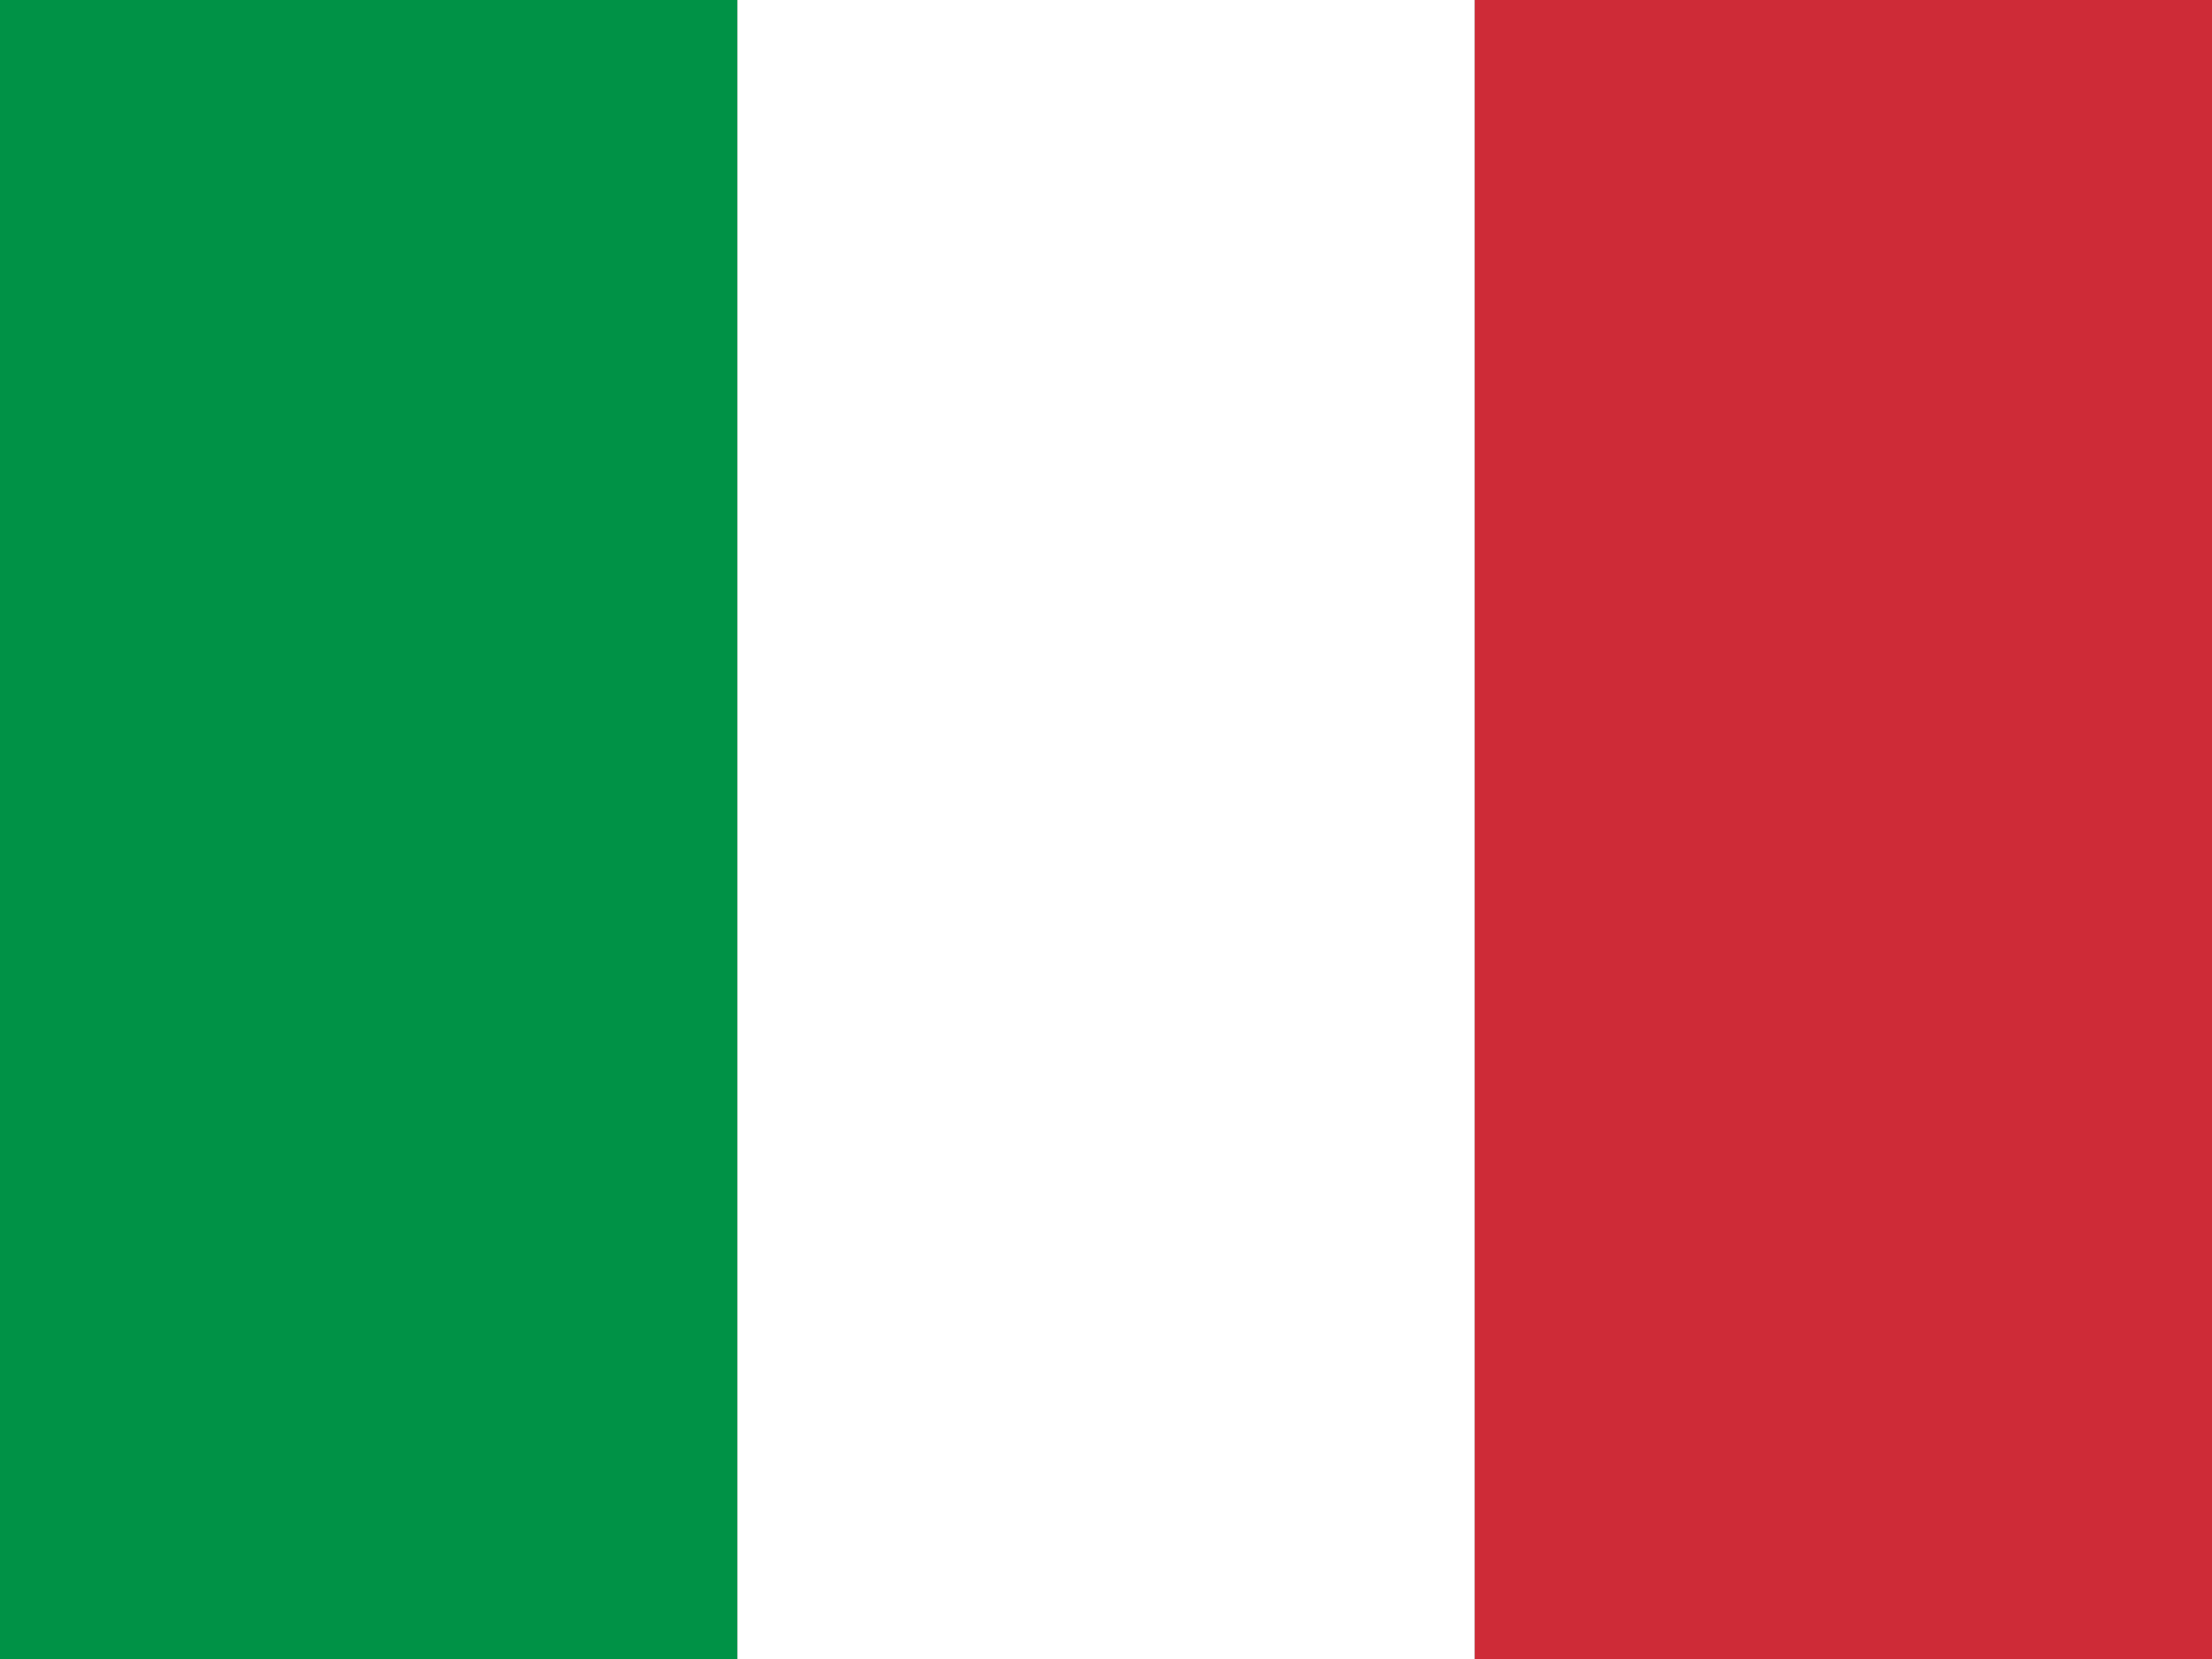
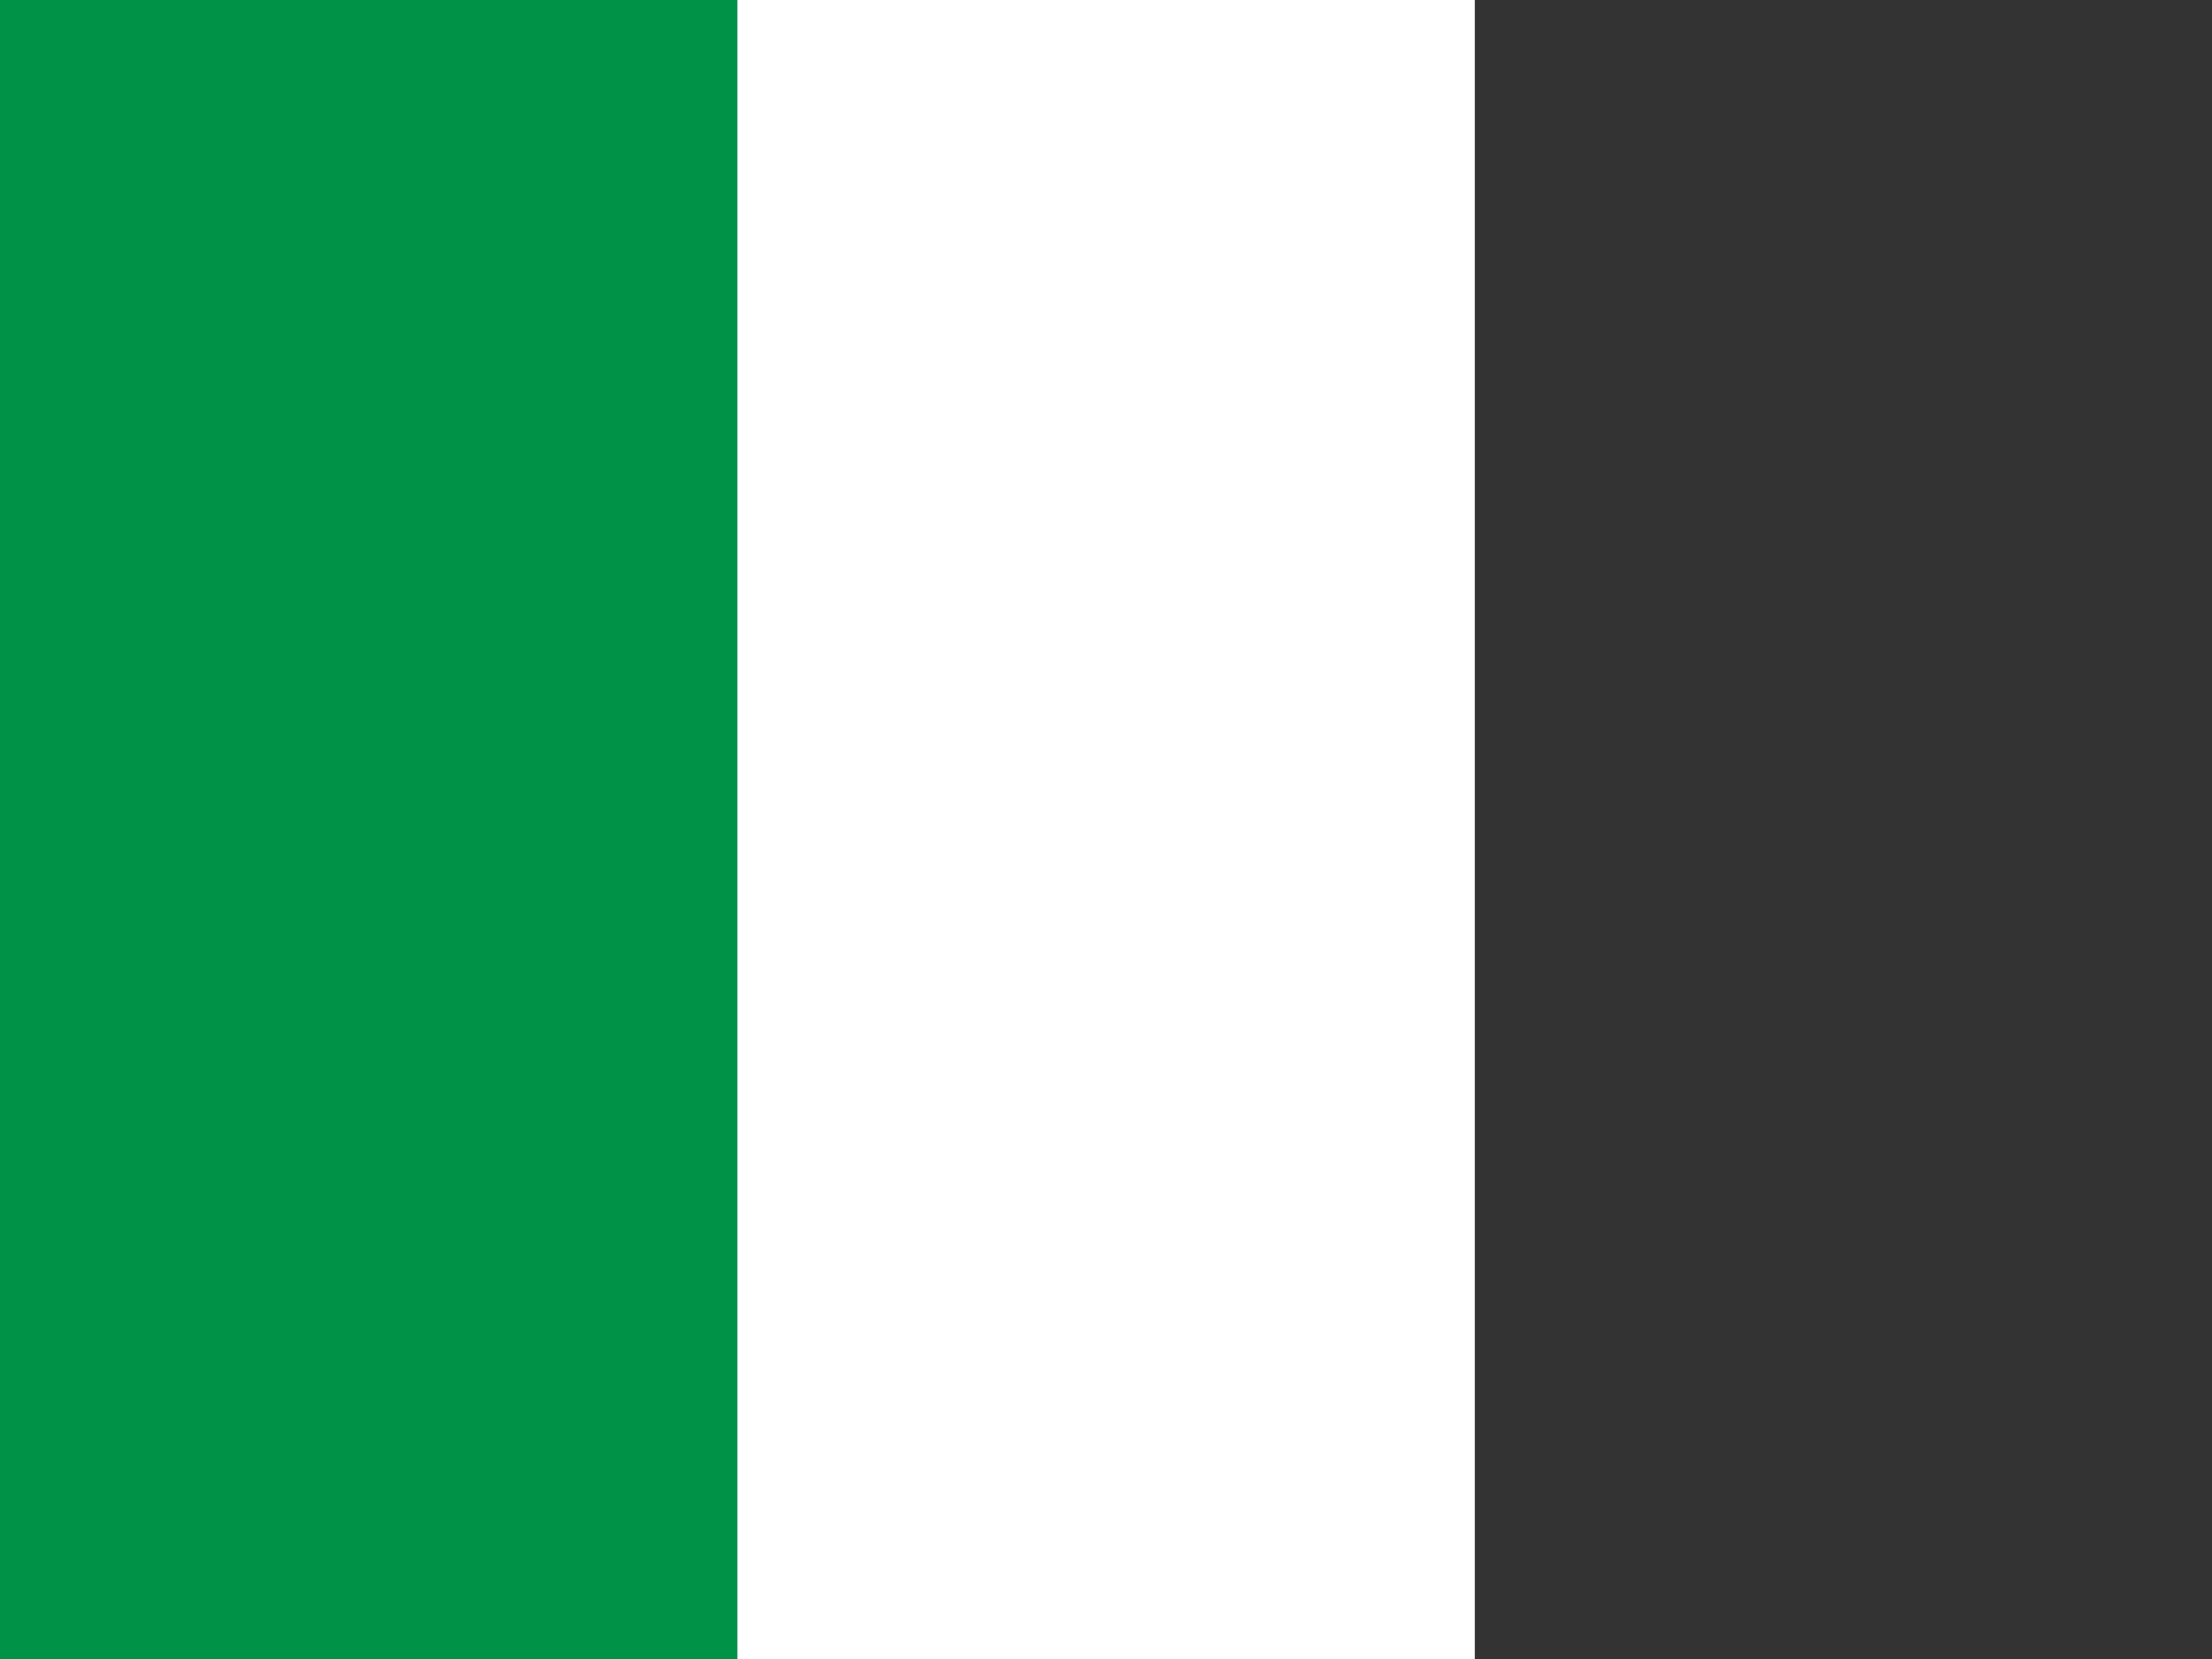
<svg xmlns="http://www.w3.org/2000/svg" id="flag-icons-it" viewBox="0 0 640 480">
  <rect x="0" y="0" width="640" height="480" fill="#333333" stroke="none" />
  <g fill-rule="evenodd" stroke-width="1pt">
    <path fill="#fff" d="M213.3 0h213.4v480H213.3z" />
-     <path fill="#009246" d="M0 0h213.3v480H0z" />
-     <path fill="#CE2B37" d="M426.7 0H640v480H426.7z" />
+     <path fill="#009246" d="M0 0h213.3v480H0" />
  </g>
</svg>